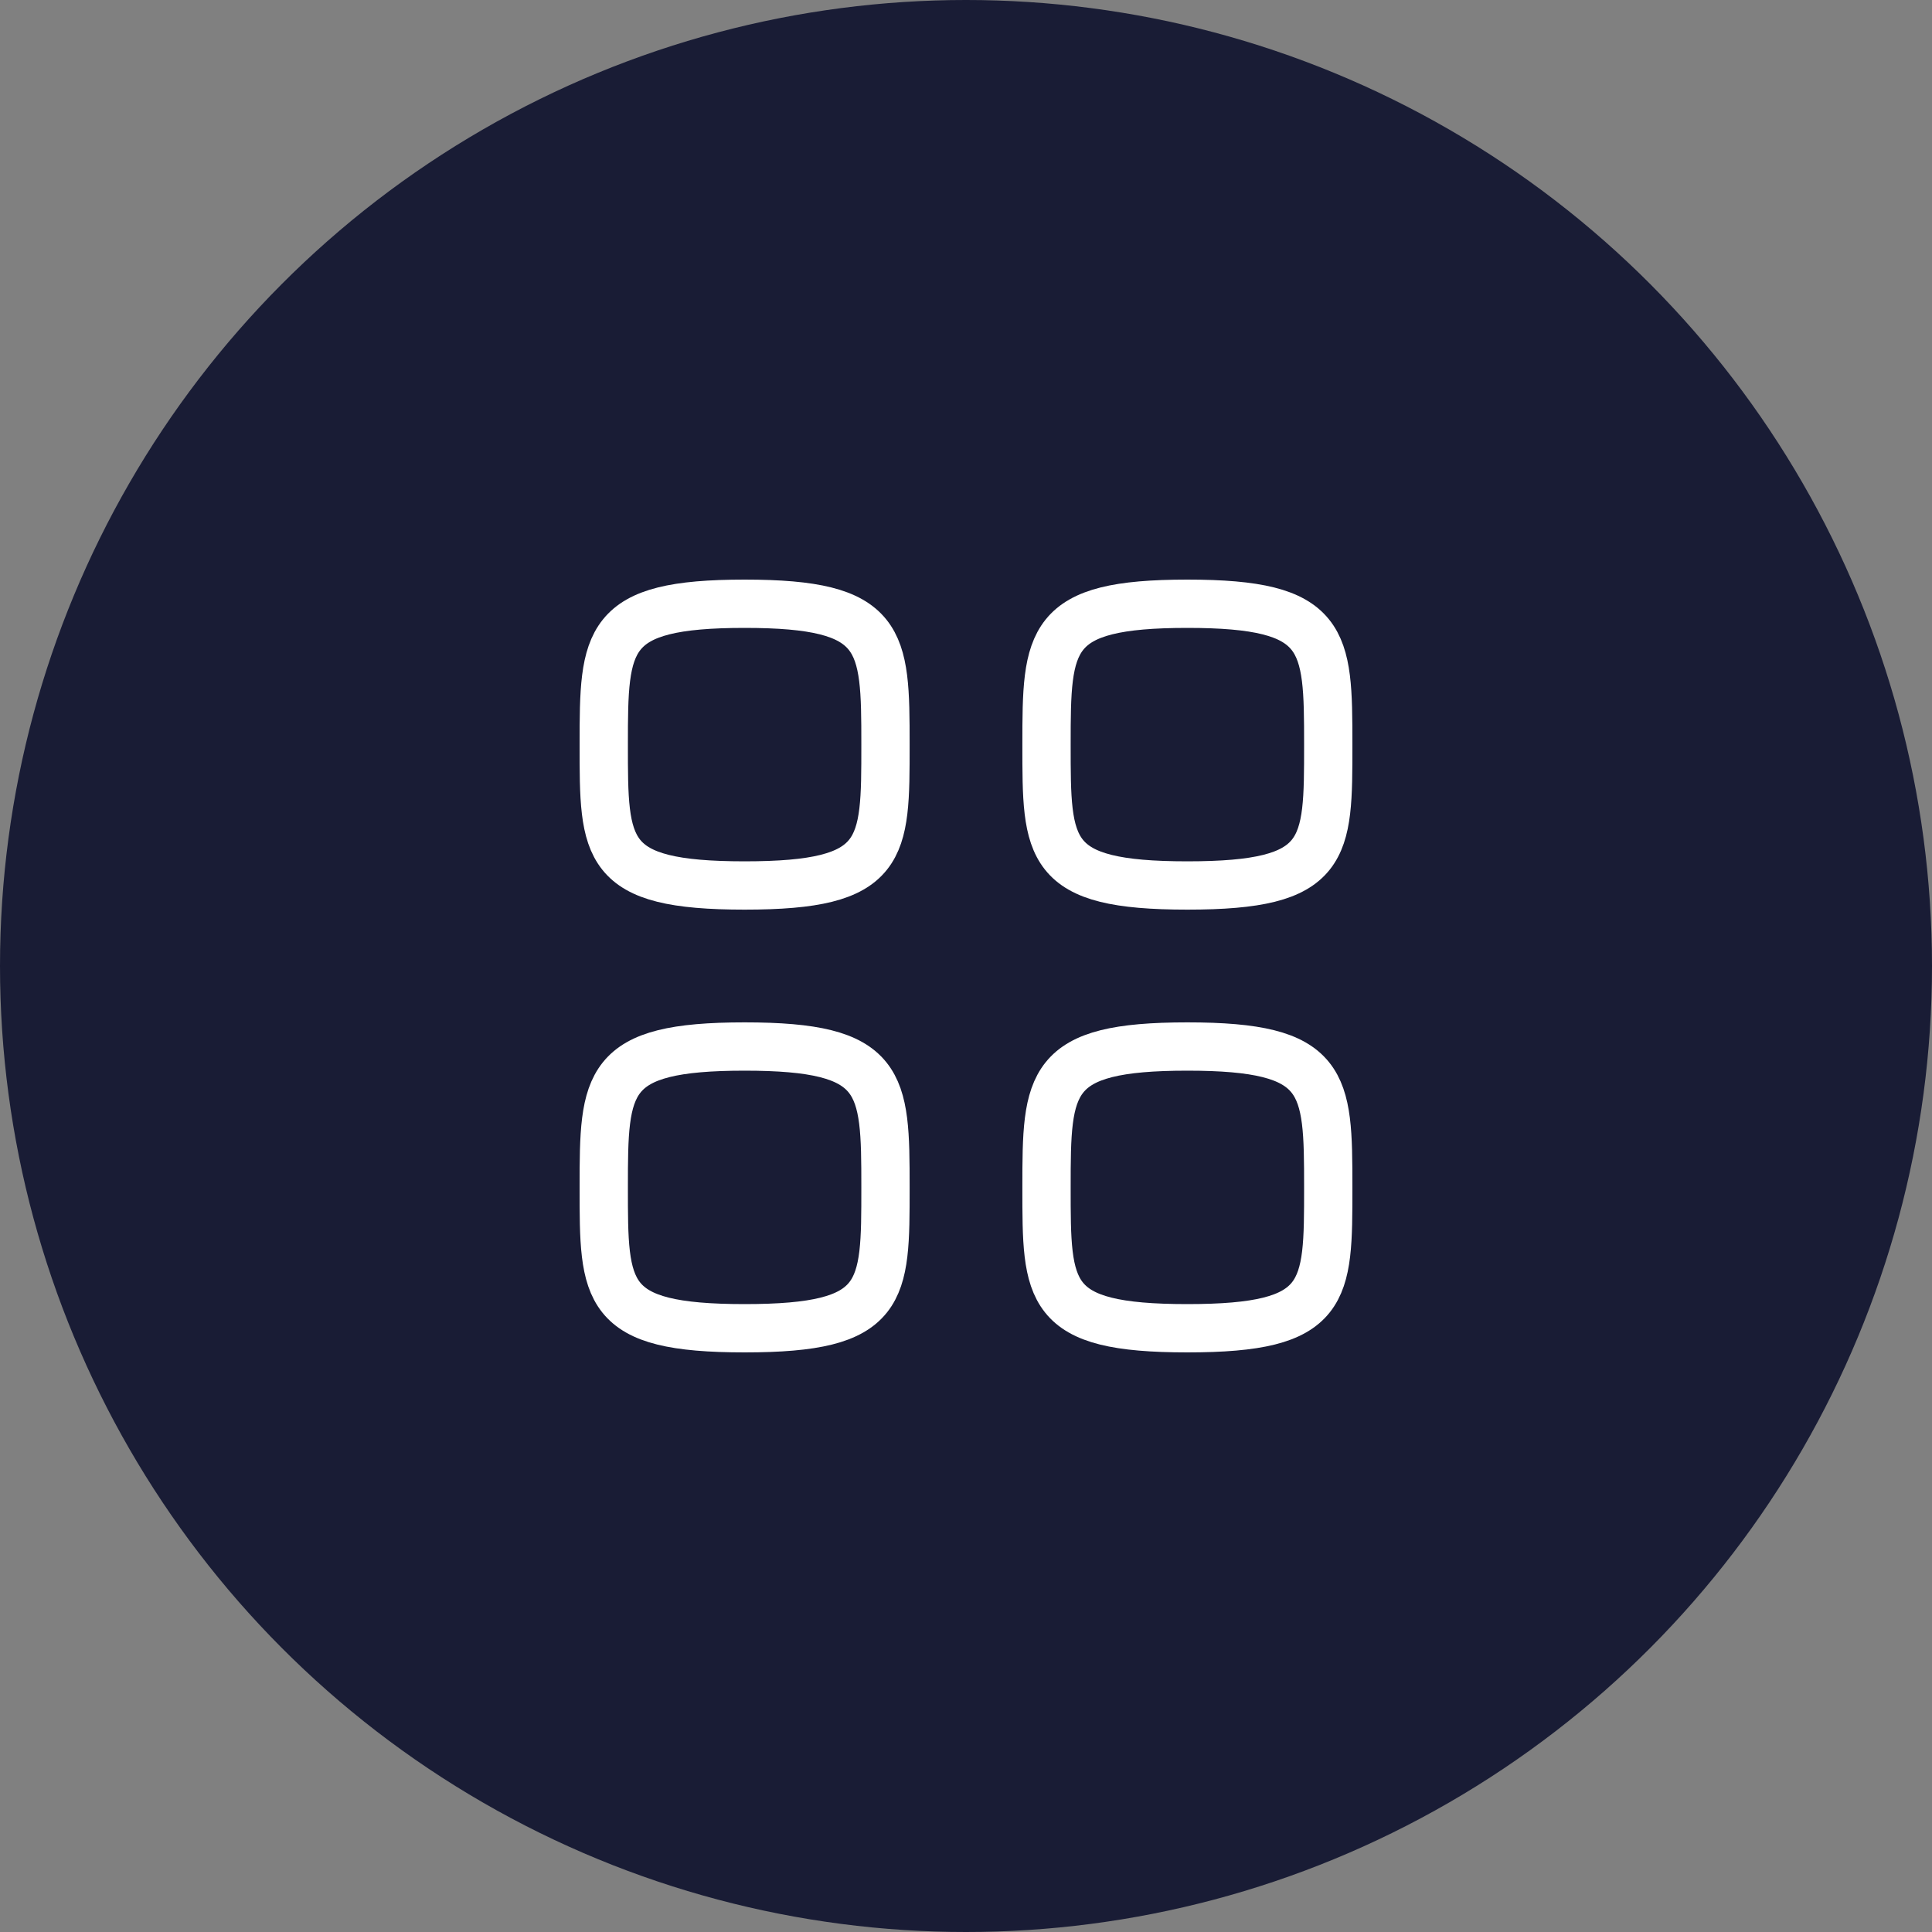
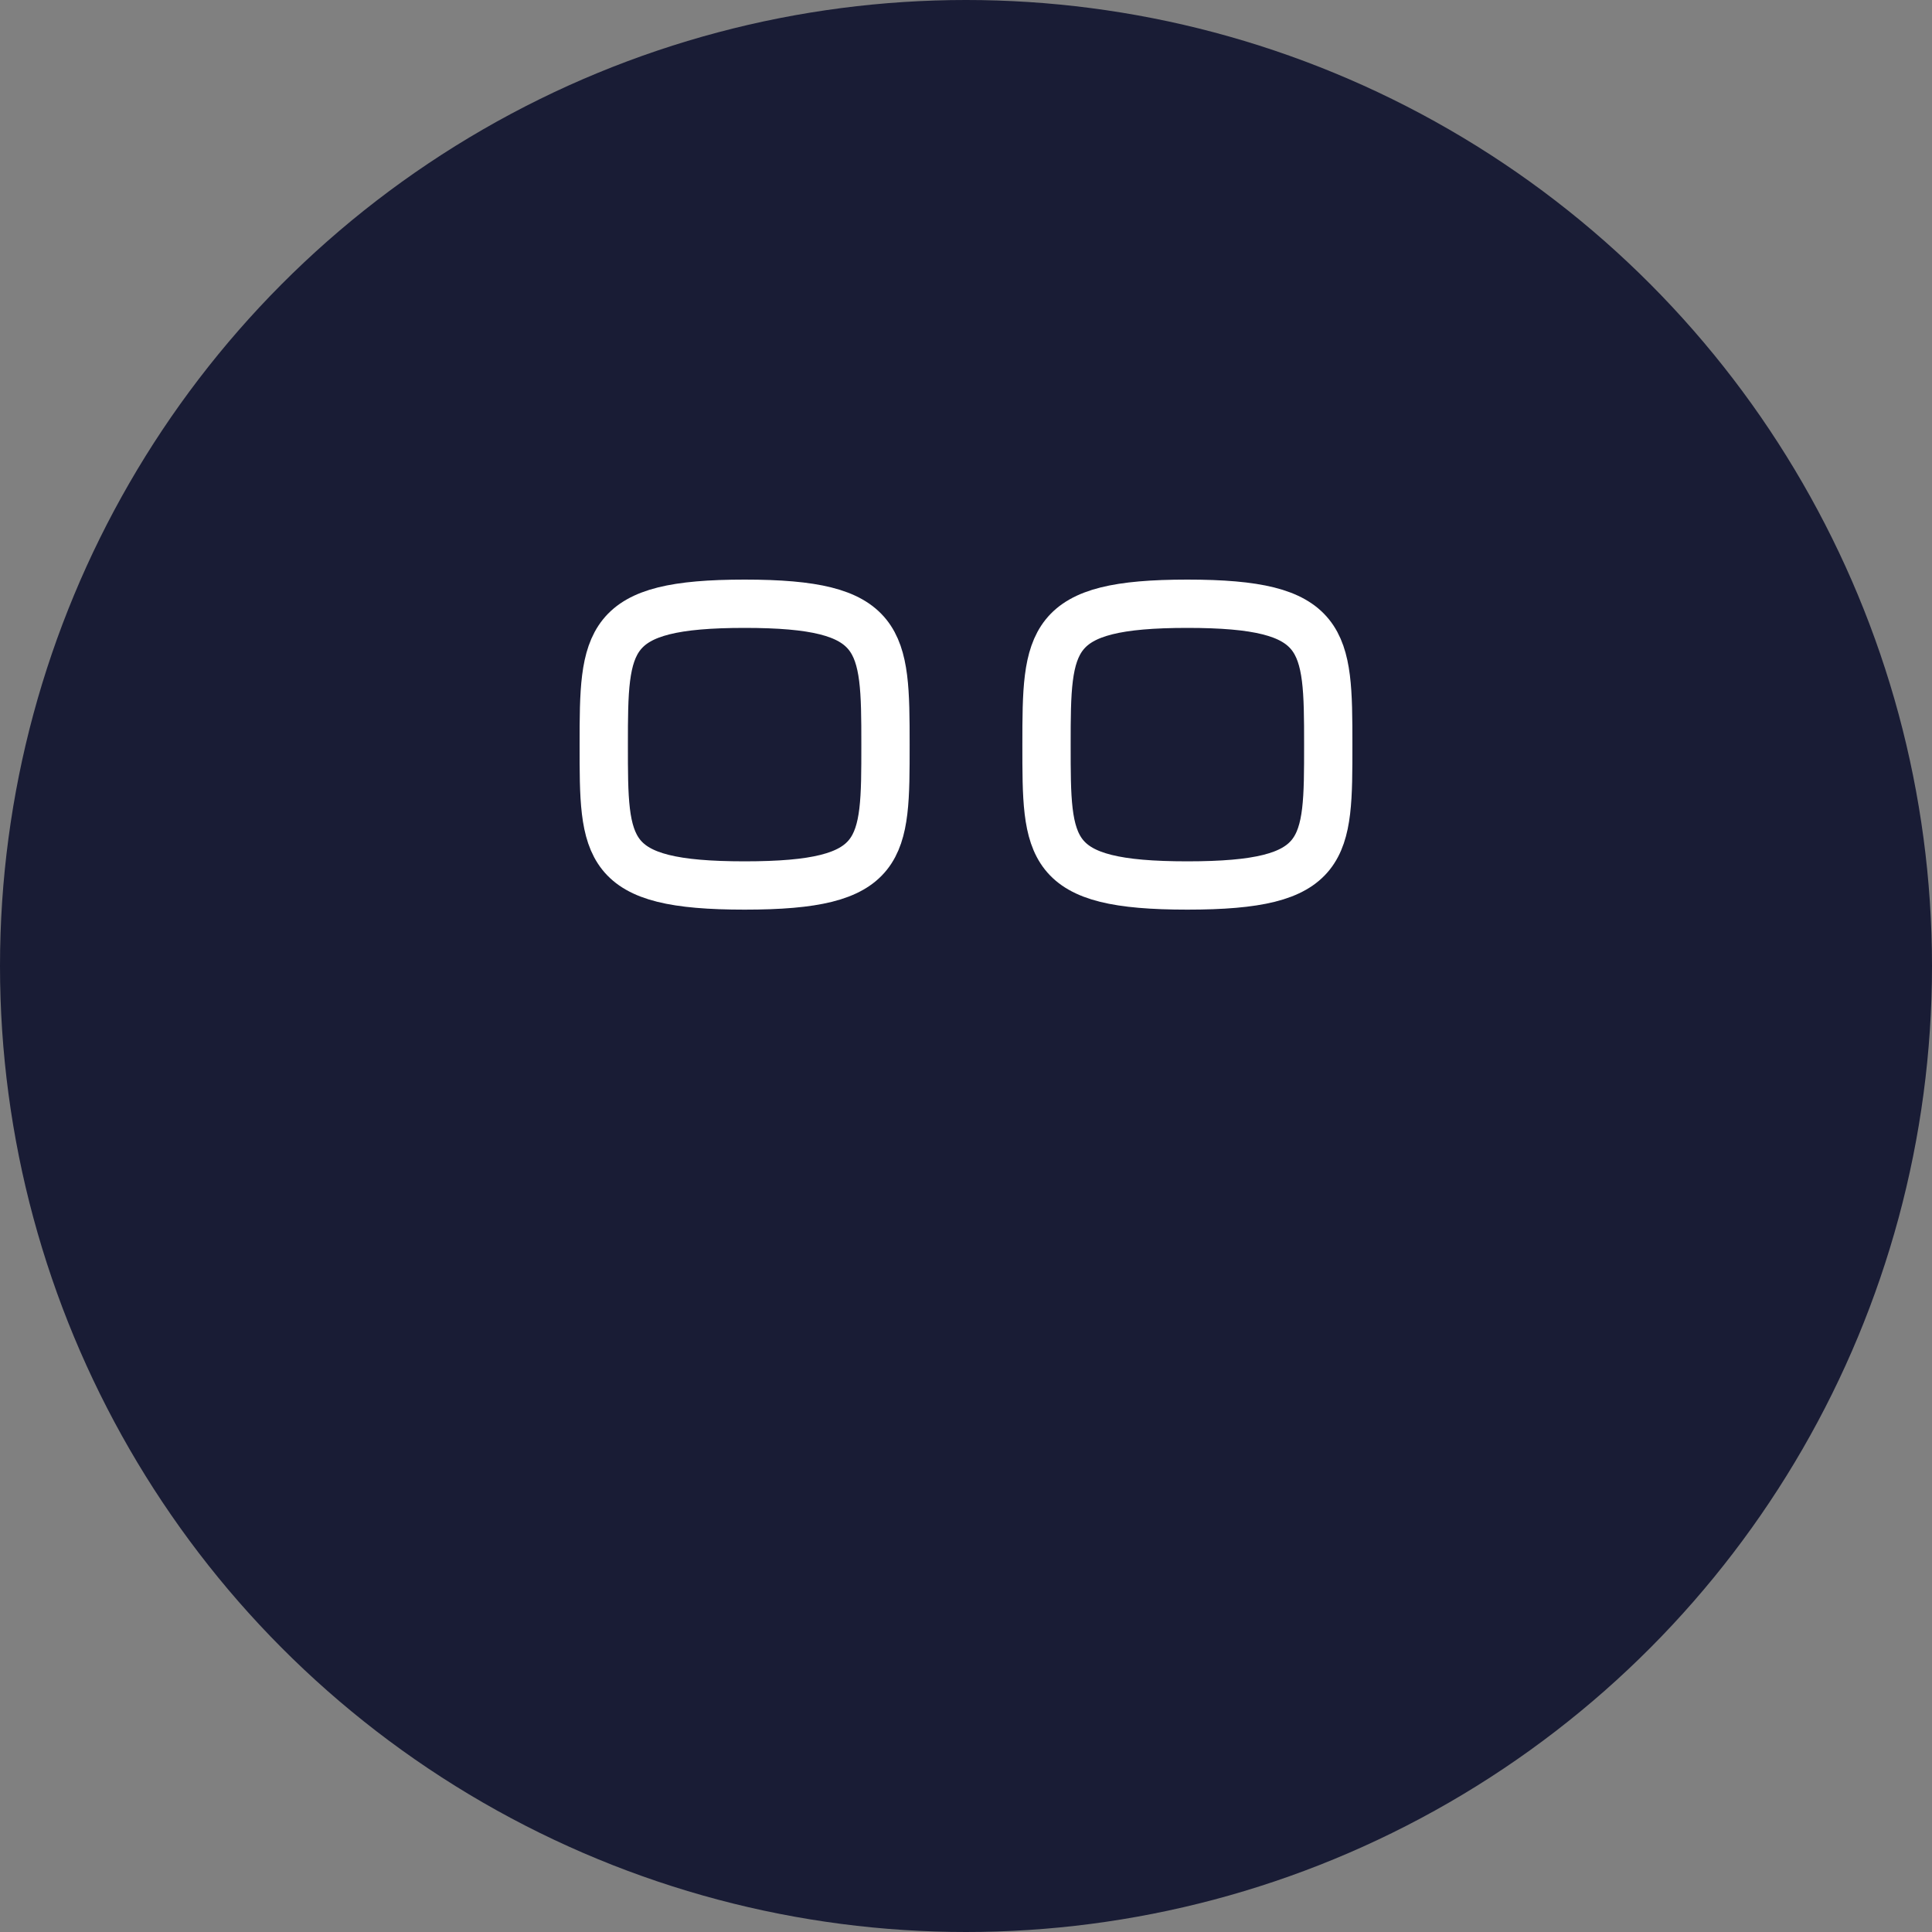
<svg xmlns="http://www.w3.org/2000/svg" width="40" height="40" viewBox="0 0 40 40" fill="none">
  <rect x="0" y="0" width="40" height="40" fill="#808080" stroke="none" />
  <circle cx="20" cy="20" r="20" fill="#191C35" />
-   <path fill-rule="evenodd" clip-rule="evenodd" d="M12.5 15.417C12.5 13.229 12.523 12.5 15.417 12.5C18.31 12.5 18.333 13.229 18.333 15.417C18.333 17.604 18.343 18.333 15.417 18.333C12.491 18.333 12.5 17.604 12.5 15.417Z" stroke="white" stroke-linecap="round" stroke-linejoin="round" />
+   <path fill-rule="evenodd" clip-rule="evenodd" d="M12.5 15.417C12.5 13.229 12.523 12.5 15.417 12.5C18.31 12.5 18.333 13.229 18.333 15.417C18.333 17.604 18.343 18.333 15.417 18.333C12.491 18.333 12.5 17.604 12.5 15.417" stroke="white" stroke-linecap="round" stroke-linejoin="round" />
  <path fill-rule="evenodd" clip-rule="evenodd" d="M21.667 15.417C21.667 13.229 21.69 12.5 24.583 12.5C27.477 12.5 27.5 13.229 27.5 15.417C27.5 17.604 27.509 18.333 24.583 18.333C21.657 18.333 21.667 17.604 21.667 15.417Z" stroke="white" stroke-linecap="round" stroke-linejoin="round" />
-   <path fill-rule="evenodd" clip-rule="evenodd" d="M12.5 24.583C12.5 22.396 12.523 21.667 15.417 21.667C18.31 21.667 18.333 22.396 18.333 24.583C18.333 26.771 18.343 27.5 15.417 27.5C12.491 27.5 12.5 26.771 12.5 24.583Z" stroke="white" stroke-linecap="round" stroke-linejoin="round" />
-   <path fill-rule="evenodd" clip-rule="evenodd" d="M21.667 24.583C21.667 22.396 21.69 21.667 24.583 21.667C27.477 21.667 27.5 22.396 27.5 24.583C27.5 26.771 27.509 27.5 24.583 27.5C21.657 27.5 21.667 26.771 21.667 24.583Z" stroke="white" stroke-linecap="round" stroke-linejoin="round" />
</svg>